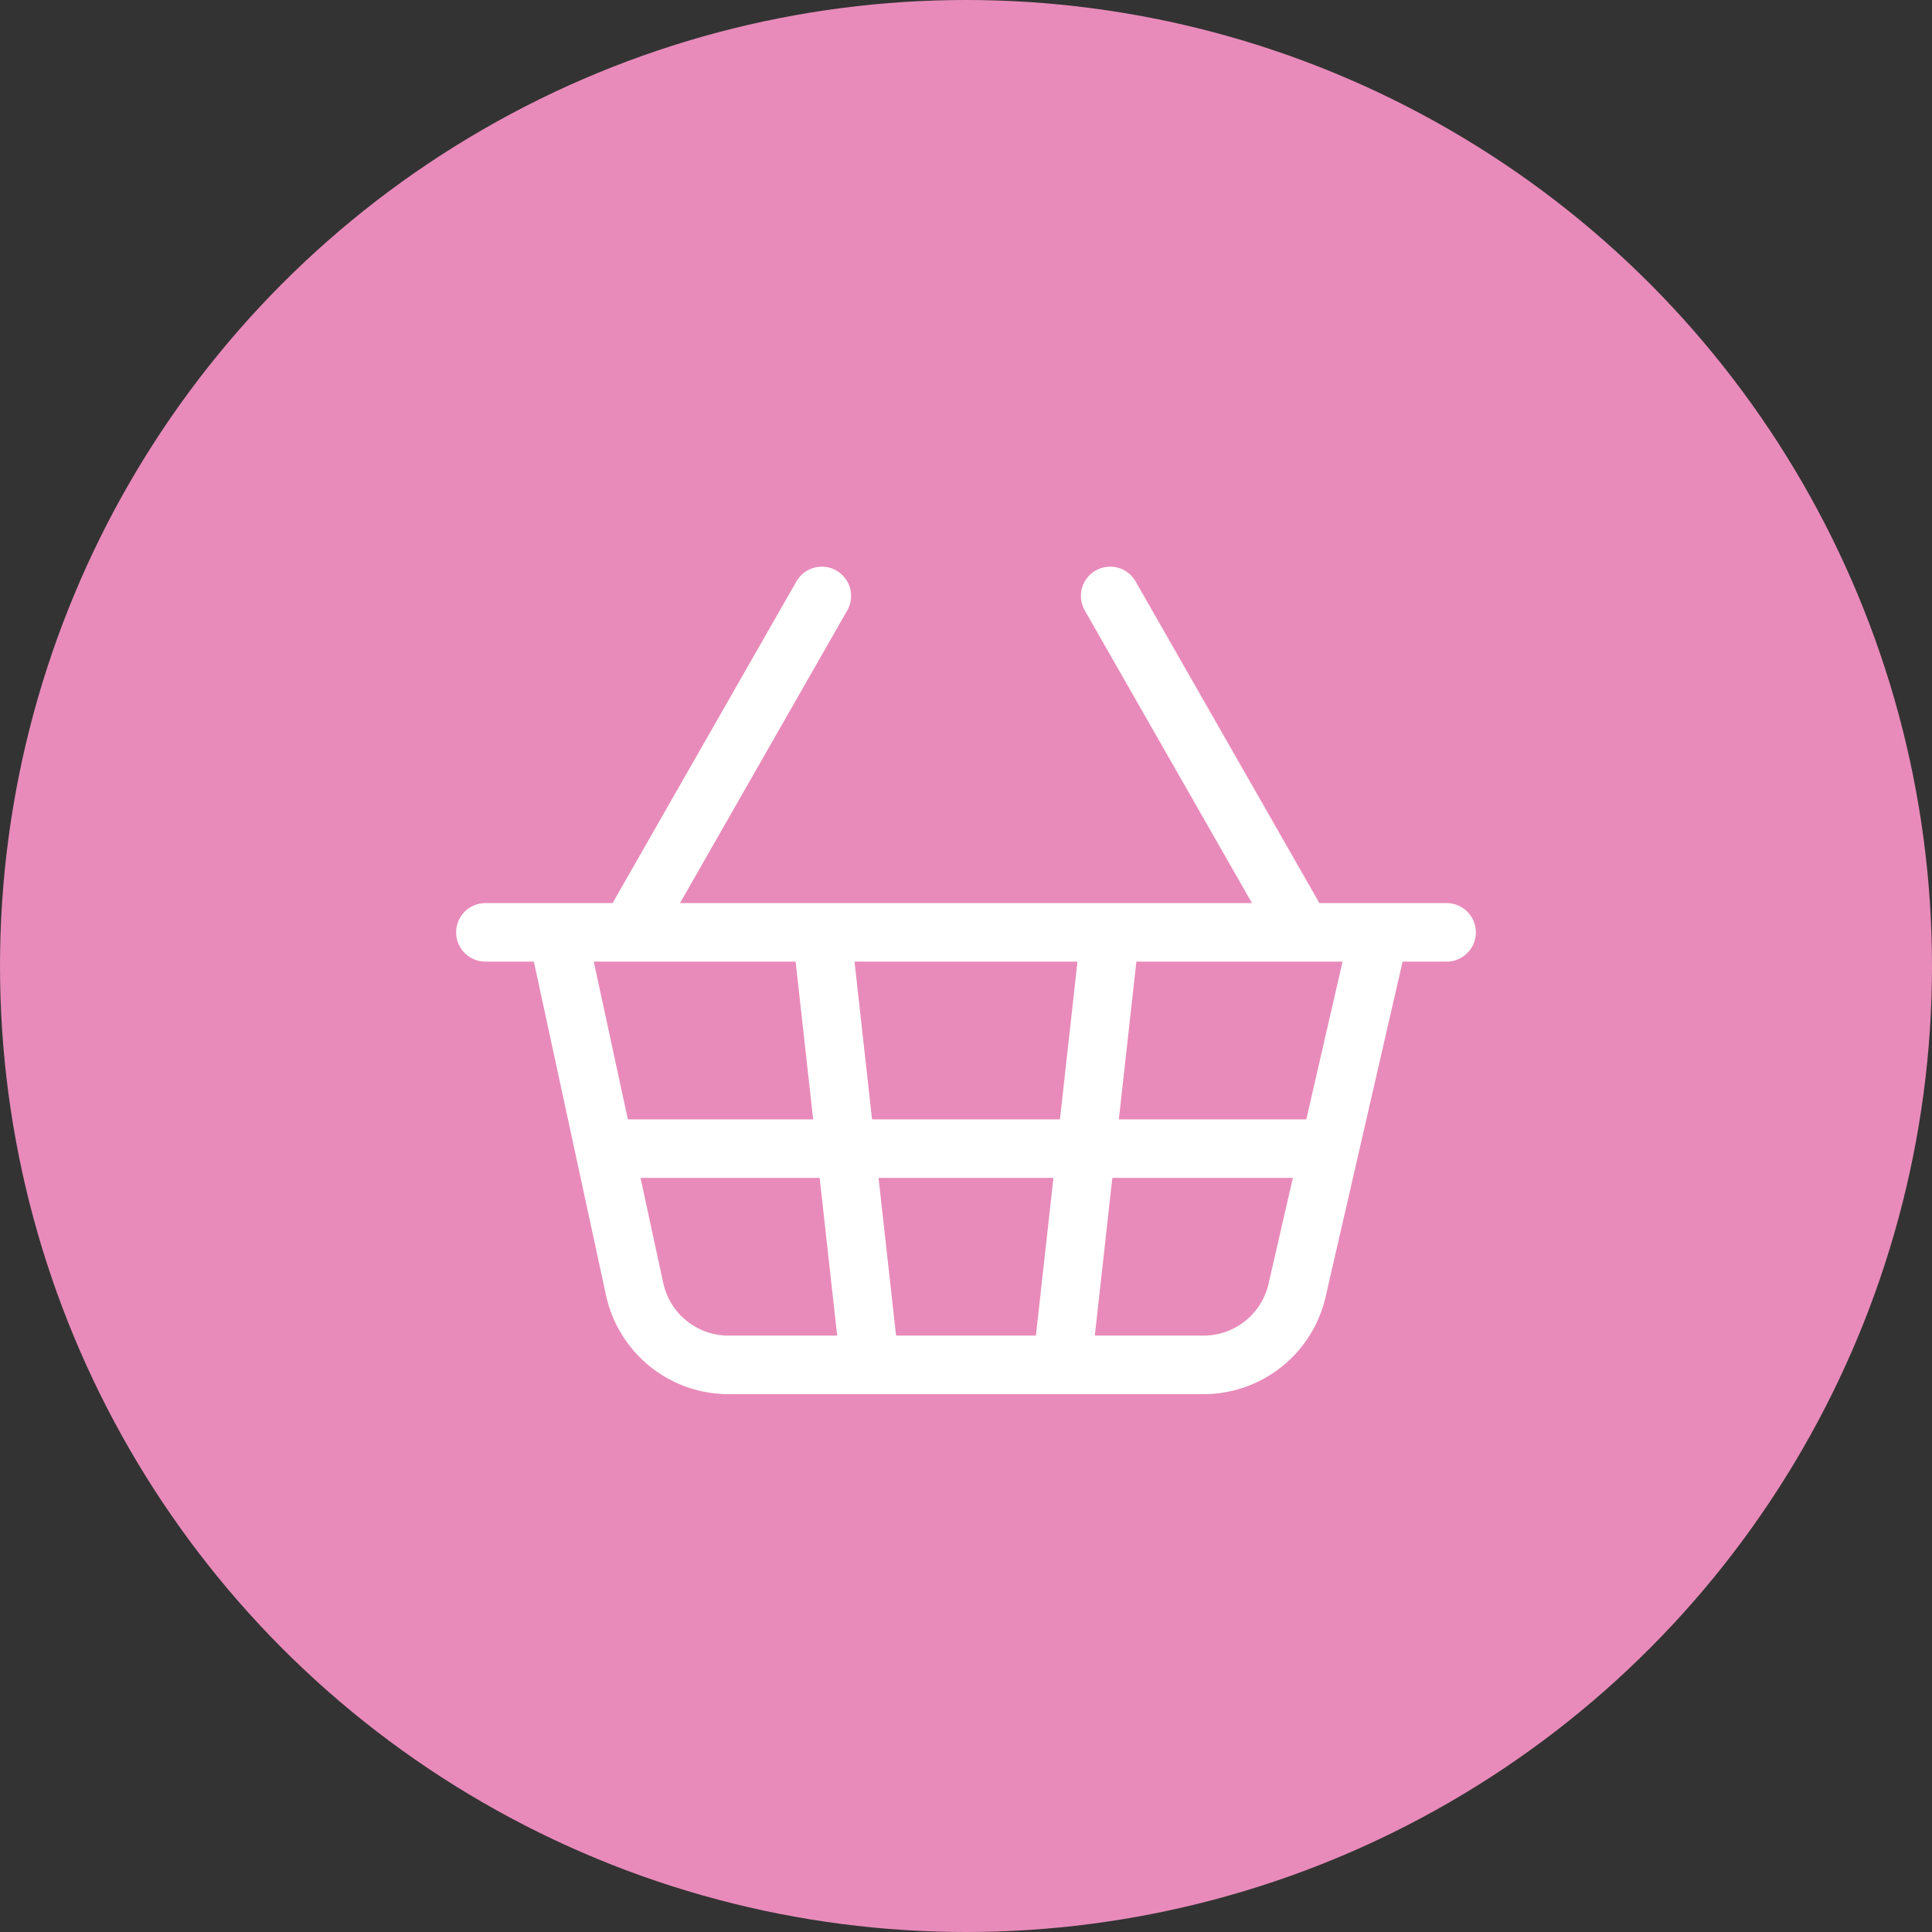
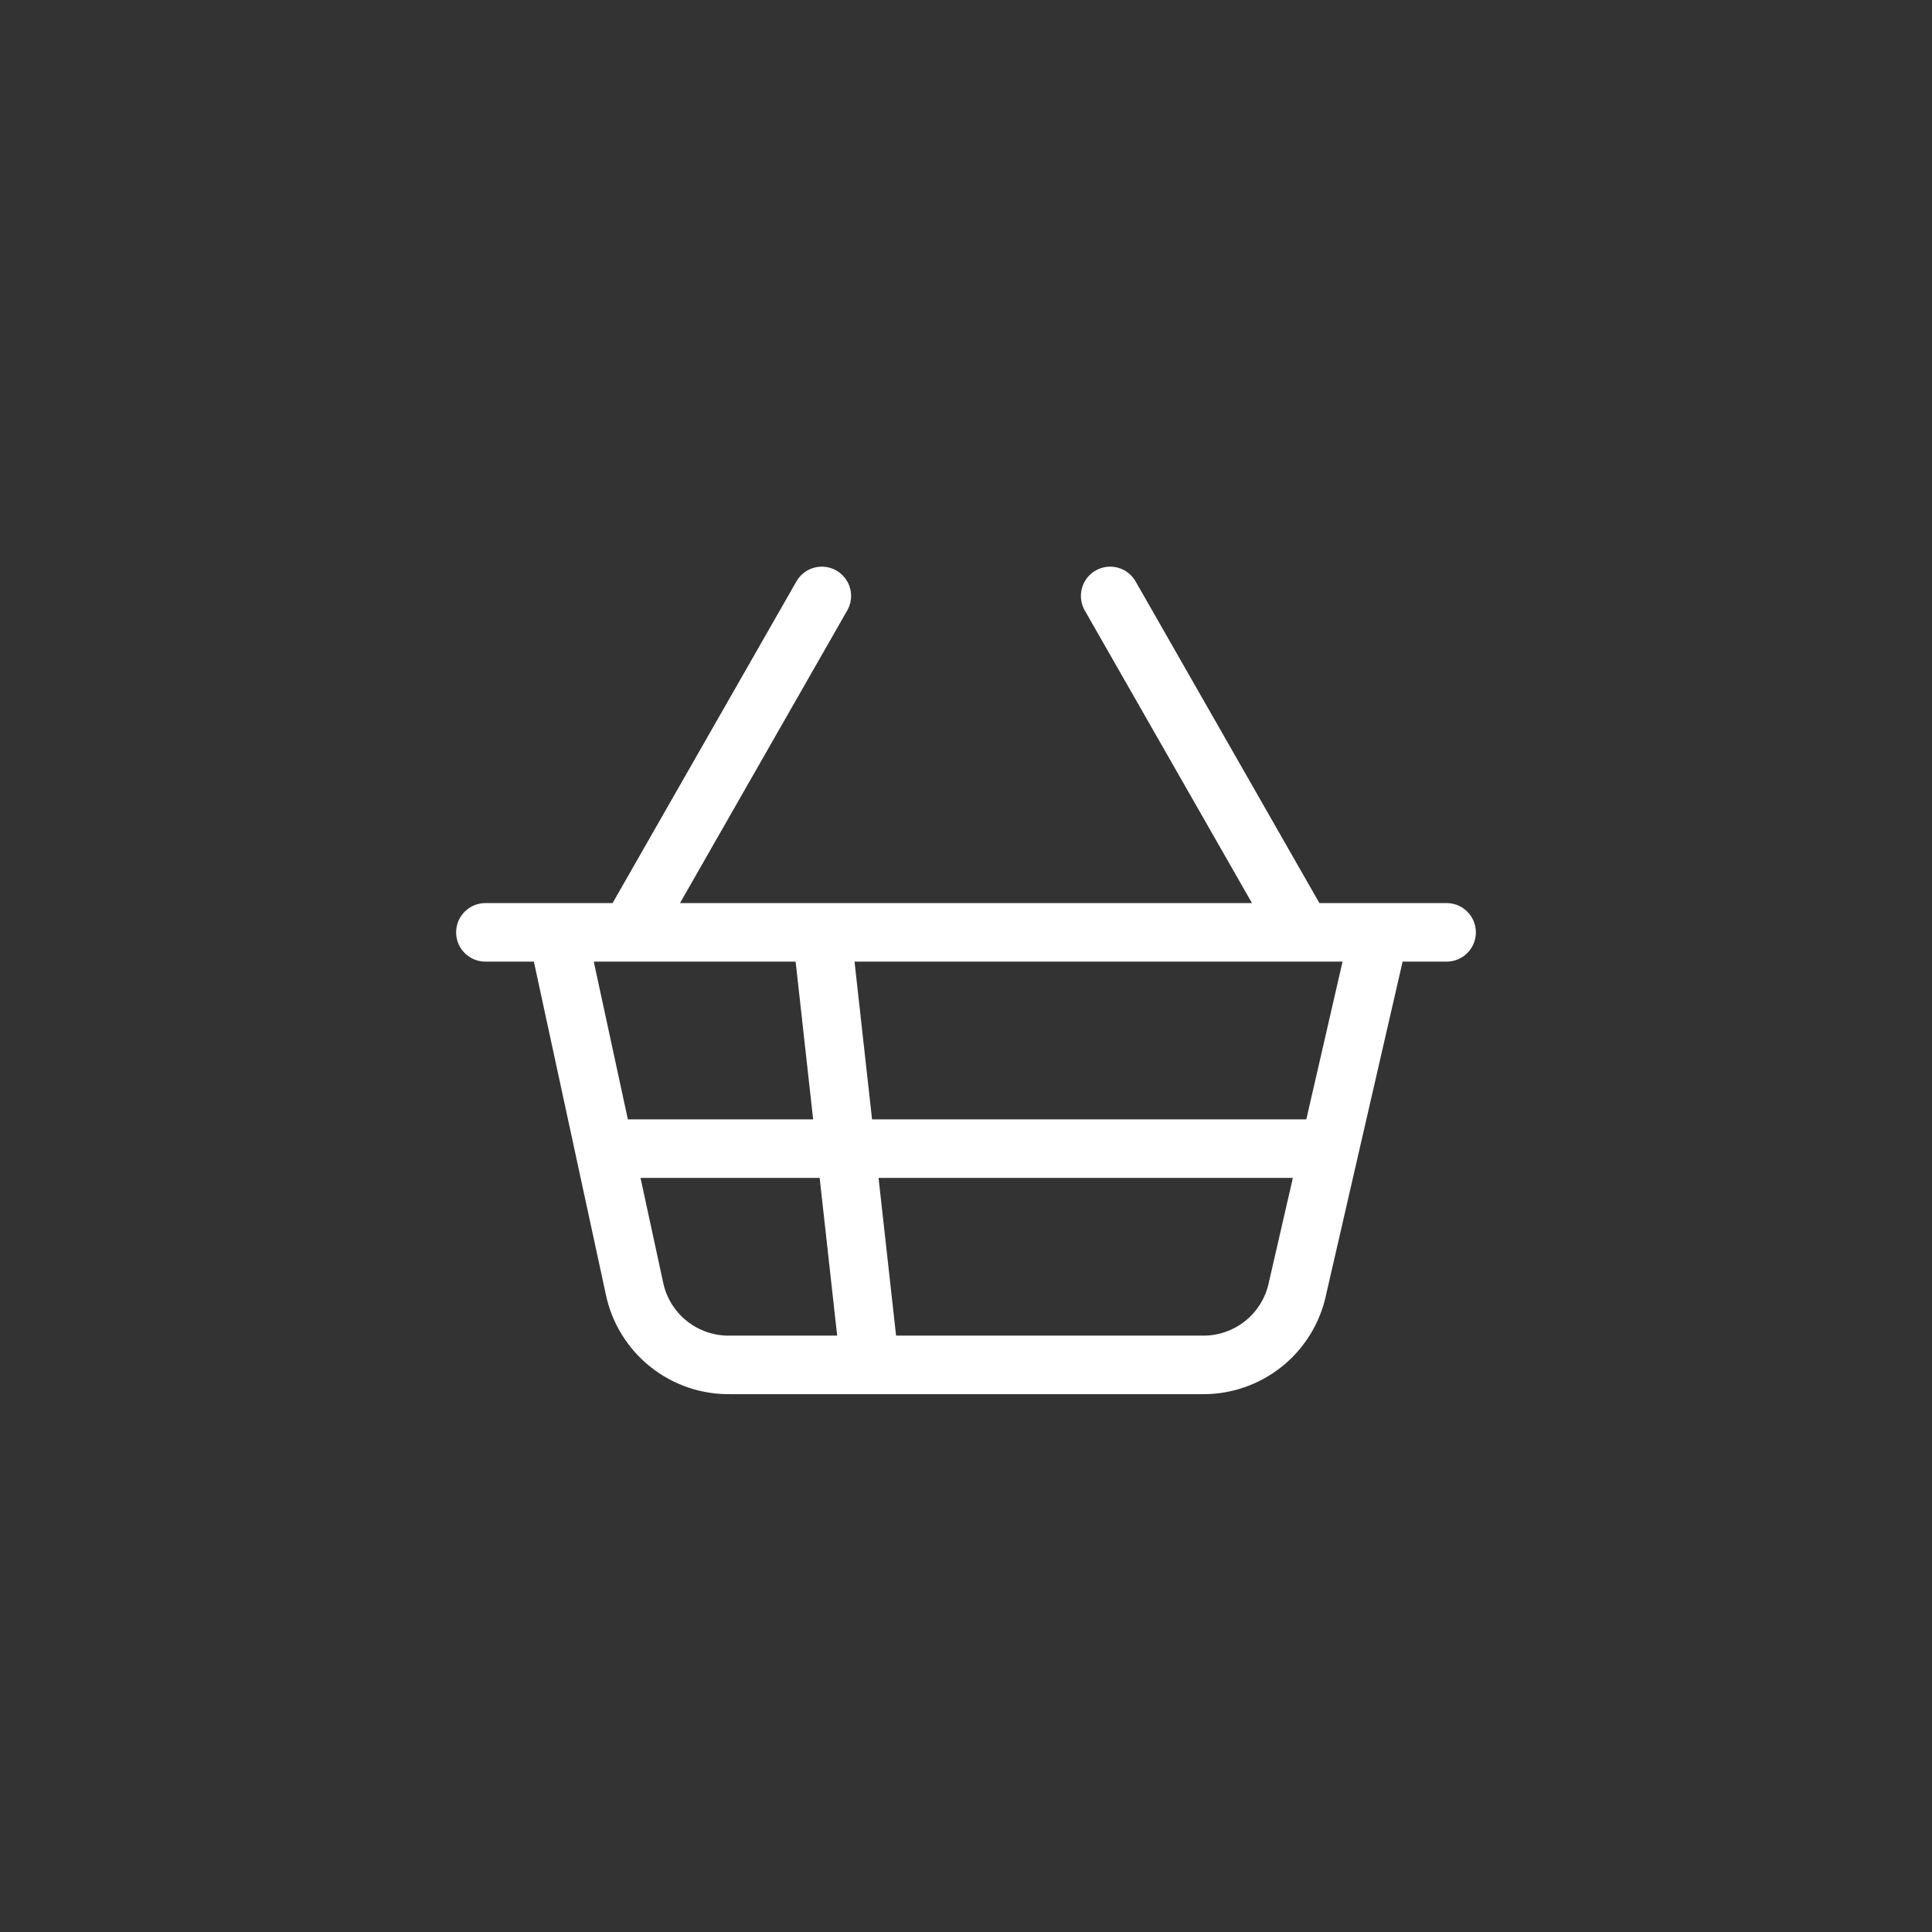
<svg xmlns="http://www.w3.org/2000/svg" width="110" height="110" viewBox="0 0 110 110" fill="none">
  <rect x="0" y="0" width="110" height="110" fill="#333333" stroke="none" />
-   <circle cx="55" cy="55" r="55" fill="#E88BBA" />
-   <path d="M63.209 53.084L60.472 77.711M74.154 53.084L63.209 33.93M27.637 53.084H82.363M31.741 53.084L36.119 73.333C36.375 74.588 37.063 75.713 38.063 76.513C39.063 77.313 40.311 77.737 41.592 77.711H68.408C69.688 77.737 70.937 77.313 71.937 76.513C72.937 75.713 73.624 74.588 73.88 73.333L78.532 53.084M34.477 65.398H75.522M35.845 53.084L46.791 33.93M46.791 53.084L49.527 77.711" stroke="white" stroke-width="3.333" stroke-linecap="round" stroke-linejoin="round" />
+   <path d="M63.209 53.084M74.154 53.084L63.209 33.93M27.637 53.084H82.363M31.741 53.084L36.119 73.333C36.375 74.588 37.063 75.713 38.063 76.513C39.063 77.313 40.311 77.737 41.592 77.711H68.408C69.688 77.737 70.937 77.313 71.937 76.513C72.937 75.713 73.624 74.588 73.88 73.333L78.532 53.084M34.477 65.398H75.522M35.845 53.084L46.791 33.93M46.791 53.084L49.527 77.711" stroke="white" stroke-width="3.333" stroke-linecap="round" stroke-linejoin="round" />
</svg>